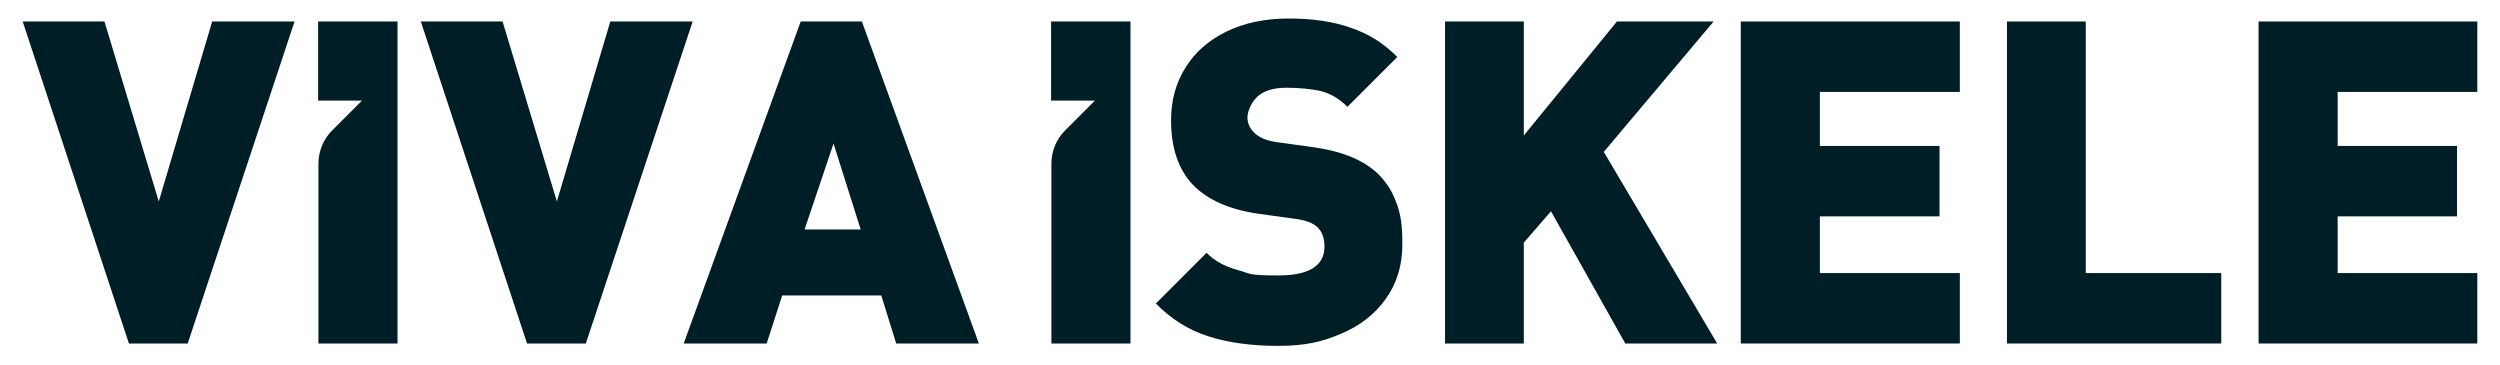
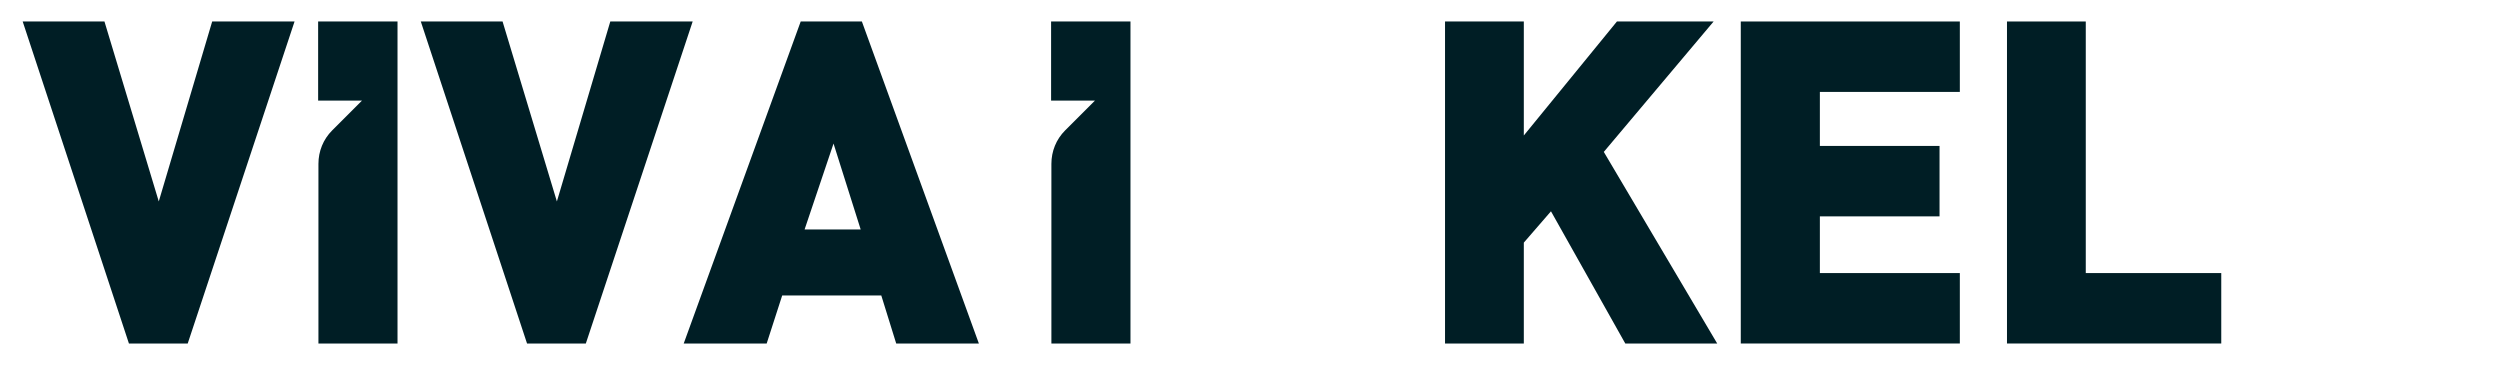
<svg xmlns="http://www.w3.org/2000/svg" id="katman_1" data-name="katman 1" version="1.1" viewBox="0 0 837.7 122.3">
  <defs>
    <style>
      .cls-1 {
        fill: #001e25;
        stroke-width: 0px;
      }
    </style>
  </defs>
  <g>
    <polygon class="cls-1" points="71.1 7.2 53.2 67.5 35 7.2 7.6 7.2 43.2 115.1 62.9 115.1 98.7 7.2 71.1 7.2" />
    <polygon class="cls-1" points="204.5 7.2 186.6 67.5 168.4 7.2 141 7.2 176.6 115.1 196.3 115.1 232.1 7.2 204.5 7.2" />
    <path class="cls-1" d="M288.8,7.2h-20.5l-39.2,107.9h27.8l5.2-16.1h33.2l5,16.1h27.7L288.8,7.2ZM269.6,76.9l9.7-28.8,9.1,28.8h-18.8Z" />
    <path class="cls-1" d="M106.6,7.2v26.5h14.7l-10,10c-3,3-4.6,7-4.6,11.2v60.2h26.5V7.2h-26.5Z" />
  </g>
  <g>
    <path class="cls-1" d="M352.2,7.2v26.5h14.7l-10,10c-3,3-4.6,7-4.6,11.2v60.2h26.5V7.2h-26.5Z" />
-     <path class="cls-1" d="M468,68.3c-1.3-3.9-3.3-7.1-6.1-9.9-4.7-4.6-11.8-7.6-21.3-9l-13-1.8c-3.3-.5-5.7-1.5-7.4-3.2-1.4-1.4-2.2-3.1-2.2-5s1.1-4.9,3.3-7c2.2-2,5.4-3,9.7-3s8.3.4,11.5,1.1c3.2.8,6.2,2.5,9,5.3l16.7-16.7c-4.4-4.5-9.6-7.8-15.6-9.8-5.9-2.1-12.9-3.1-20.8-3.1s-15,1.5-20.9,4.4c-5.9,2.9-10.5,6.9-13.7,12.1-3.2,5.1-4.8,11-4.8,17.6,0,9.4,2.5,16.6,7.4,21.7,4.9,5,12.1,8.2,21.7,9.6l13,1.8c3.3.5,5.7,1.4,7.1,2.9,1.5,1.5,2.2,3.6,2.2,6.3,0,6.5-5.2,9.7-15.5,9.7s-9.2-.6-13.5-1.8c-4.4-1.2-7.9-3.1-10.5-5.8l-17,17c5.1,5.2,11,8.9,17.6,11,6.6,2.1,14.4,3.2,23.3,3.2s14.7-1.3,21-4c6.3-2.6,11.4-6.5,15.1-11.7,3.7-5.1,5.6-11.2,5.6-18.3s-.6-9.9-1.9-13.8" />
    <polygon class="cls-1" points="537.4 50.9 574.2 7.2 541.8 7.2 510.6 45.4 510.6 7.2 484.2 7.2 484.2 115.1 510.6 115.1 510.6 81.3 519.7 70.8 544.6 115.1 575.4 115.1 537.4 50.9" />
    <polygon class="cls-1" points="656.7 30.8 656.7 7.2 583.3 7.2 583.3 115.1 656.7 115.1 656.7 91.5 609.8 91.5 609.8 72.5 649.9 72.5 649.9 48.9 609.8 48.9 609.8 30.8 656.7 30.8" />
    <polygon class="cls-1" points="698.9 91.5 698.9 7.2 672.5 7.2 672.5 115.1 744.3 115.1 744.3 91.5 698.9 91.5" />
-     <polygon class="cls-1" points="830.1 30.8 830.1 7.2 756.8 7.2 756.8 115.1 830.1 115.1 830.1 91.5 783.3 91.5 783.3 72.5 823.3 72.5 823.3 48.9 783.3 48.9 783.3 30.8 830.1 30.8" />
  </g>
</svg>